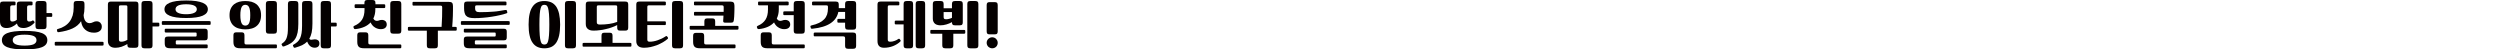
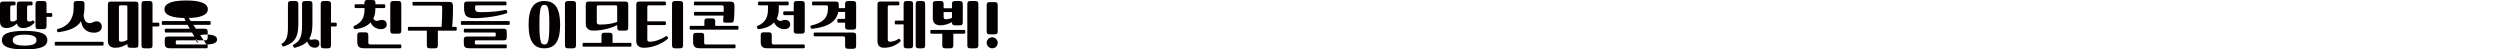
<svg xmlns="http://www.w3.org/2000/svg" version="1.0" id="레이어_1" x="0px" y="0px" width="1238.259px" height="24.463px" viewBox="0 0 1238.259 24.463" enable-background="new 0 0 1238.259 24.463" xml:space="preserve">
  <g>
    <g>
      <path fill="#040000" d="M0,2.277c0-0.536,0.106-0.938,0.32-1.18c0.215-0.214,0.59-0.321,1.152-0.321h5.601    c0.214,0,0.375,0.054,0.481,0.107C7.636,0.991,7.69,1.125,7.69,1.339V2.09c0,0.214-0.054,0.375-0.134,0.429    C7.449,2.625,7.288,2.652,7.074,2.652H6.109c-0.401,0-0.67,0.08-0.804,0.214c-0.16,0.161-0.241,0.403-0.241,0.751v5.895    c0,0.777,0.322,1.152,1.019,1.152c0.776,0,1.526-0.269,2.251-0.857v-7.53c0-0.536,0.106-0.938,0.32-1.18    c0.215-0.214,0.591-0.321,1.152-0.321h5.707c0.214,0,0.375,0.054,0.482,0.107c0.081,0.107,0.134,0.241,0.134,0.455V2.09    c0,0.214-0.054,0.375-0.134,0.429c-0.107,0.106-0.269,0.134-0.482,0.134h-1.045c-0.402,0-0.67,0.08-0.804,0.214    c-0.161,0.161-0.241,0.402-0.241,0.751v5.895c0,0.777,0.322,1.152,1.018,1.152c0.269,0,0.536-0.027,0.831-0.107    c0.269-0.054,0.509-0.161,0.777-0.375c0.214-0.161,0.429-0.134,0.643,0.134l0.349,0.429c0.161,0.214,0.134,0.455-0.08,0.67    c-0.322,0.321-0.644,0.616-1.02,0.884c-0.401,0.322-0.831,0.59-1.259,0.805c-0.481,0.24-0.964,0.429-1.474,0.563    c-0.536,0.16-1.1,0.214-1.688,0.214c-0.856,0-1.526-0.159-2.063-0.536c-0.536-0.32-0.884-0.911-1.045-1.715    c-0.75,0.697-1.581,1.26-2.438,1.635c-0.911,0.43-1.822,0.616-2.787,0.616c-1.018,0-1.795-0.241-2.331-0.776    C0.268,12.593,0,11.735,0,10.557V2.277z M23.445,19.881c0,0.804-0.214,1.474-0.643,2.063c-0.429,0.563-1.098,1.045-2.009,1.42    s-2.09,0.644-3.483,0.83c-1.447,0.16-3.135,0.269-5.118,0.269c-1.982,0-3.697-0.106-5.091-0.269    c-1.447-0.188-2.599-0.455-3.51-0.83s-1.581-0.857-2.01-1.42c-0.43-0.59-0.644-1.26-0.644-2.063c0-0.776,0.214-1.474,0.644-2.063    c0.429-0.563,1.099-1.045,2.01-1.42s2.063-0.643,3.51-0.83c1.394-0.16,3.108-0.269,5.091-0.269c1.983,0,3.671,0.107,5.118,0.269    c1.395,0.188,2.572,0.455,3.483,0.83s1.581,0.857,2.009,1.42C23.23,18.407,23.445,19.104,23.445,19.881z M6.296,19.881    c0,0.911,0.456,1.581,1.42,2.036c0.911,0.43,2.412,0.67,4.475,0.67c2.036,0,3.537-0.24,4.501-0.67    c0.911-0.455,1.394-1.125,1.394-2.036s-0.482-1.581-1.394-2.036c-0.965-0.429-2.465-0.67-4.501-0.67    c-2.063,0-3.563,0.241-4.475,0.67C6.752,18.3,6.296,18.97,6.296,19.881z M23.043,6.483h2.224c0.241,0,0.402,0.054,0.509,0.135    c0.055,0.106,0.107,0.241,0.107,0.429v0.75c0,0.214-0.054,0.348-0.107,0.429c-0.106,0.107-0.268,0.134-0.509,0.134h-2.224v4.555    c0,0.536-0.107,0.938-0.321,1.152c-0.214,0.24-0.616,0.349-1.179,0.349h-2.465c-0.591,0-0.966-0.106-1.18-0.349    c-0.214-0.215-0.32-0.616-0.32-1.152V2.009c0-0.535,0.106-0.911,0.32-1.151c0.214-0.215,0.589-0.349,1.18-0.349h2.465    c0.563,0,0.965,0.134,1.179,0.349c0.214,0.24,0.321,0.616,0.321,1.151V6.483z" />
      <path fill="#040000" d="M50.688,20.712c0.214,0,0.375,0.055,0.482,0.135c0.081,0.053,0.134,0.213,0.134,0.428v0.75    c0,0.216-0.053,0.35-0.134,0.457c-0.107,0.053-0.269,0.105-0.482,0.105H27.725c-0.241,0-0.401-0.054-0.481-0.105    c-0.107-0.107-0.135-0.241-0.135-0.457v-0.75c0-0.215,0.027-0.375,0.135-0.428c0.08-0.08,0.24-0.135,0.481-0.135H50.688z     M41.845,3.724c0,1.447-0.161,2.733-0.429,3.805c0.054,0.857,0.188,1.555,0.456,2.144c0.24,0.59,0.59,1.045,1.019,1.34    c0.429,0.322,0.911,0.456,1.5,0.456c0.536,0,1.152-0.161,1.822-0.51c0.268-0.134,0.536-0.241,0.804-0.321    c0.269-0.054,0.563-0.08,0.884-0.08c0.322,0,0.616,0.054,0.938,0.16c0.268,0.107,0.536,0.269,0.804,0.482    c0.214,0.241,0.402,0.51,0.563,0.831c0.134,0.349,0.214,0.75,0.214,1.179c0,0.965-0.375,1.715-1.071,2.197    c-0.724,0.535-1.662,0.777-2.787,0.777c-1.741,0-3.188-0.482-4.313-1.447c-1.152-0.965-1.85-2.357-2.09-4.233    c-1.019,1.554-2.438,2.761-4.261,3.591c-1.849,0.857-4.1,1.446-6.725,1.821c-0.322,0.054-0.509,0.026-0.617-0.054    c-0.106-0.053-0.188-0.16-0.214-0.321l-0.134-0.563c-0.055-0.16-0.027-0.295,0.054-0.4c0.054-0.081,0.188-0.161,0.456-0.241    c1.206-0.321,2.304-0.776,3.269-1.394c0.966-0.59,1.77-1.313,2.466-2.226c0.643-0.857,1.151-1.875,1.526-3.054    c0.321-1.152,0.509-2.466,0.509-3.939V2.009c0-0.535,0.107-0.938,0.321-1.179c0.214-0.214,0.589-0.321,1.152-0.321h2.411    c0.536,0,0.938,0.107,1.151,0.321c0.214,0.215,0.321,0.616,0.321,1.179L41.845,3.724L41.845,3.724z" />
      <path fill="#040000" d="M64.587,23.659c-0.589,0-0.965-0.135-1.179-0.35c-0.215-0.24-0.321-0.615-0.321-1.151V21.81    c-0.911,0.535-1.85,0.965-2.867,1.34c-1.045,0.322-2.036,0.51-3.001,0.51c-0.536,0-1.018-0.055-1.447-0.161    c-0.481-0.134-0.884-0.321-1.206-0.589c-0.349-0.27-0.615-0.616-0.804-1.02c-0.214-0.429-0.321-0.965-0.321-1.554V2.277    c0-0.536,0.107-0.911,0.321-1.152c0.214-0.215,0.59-0.349,1.179-0.349h12.111c0.563,0,0.965,0.134,1.179,0.349    c0.214,0.241,0.321,0.616,0.321,1.152v19.881c0,0.536-0.107,0.911-0.321,1.151c-0.214,0.215-0.615,0.35-1.179,0.35H64.587z     M59.737,2.652c-0.32,0-0.535,0.054-0.643,0.16c-0.134,0.107-0.188,0.349-0.188,0.67V19.56c0,0.43,0.081,0.696,0.269,0.857    c0.161,0.161,0.481,0.241,0.965,0.241c0.429,0,0.911-0.08,1.447-0.241c0.481-0.161,0.991-0.375,1.5-0.67V3.482    c0-0.321-0.054-0.563-0.161-0.67c-0.107-0.106-0.349-0.16-0.697-0.16H59.737z M78.306,11.227c0.241,0,0.402,0.054,0.509,0.134    c0.054,0.107,0.107,0.241,0.107,0.429v0.75c0,0.215-0.054,0.35-0.107,0.429c-0.106,0.107-0.268,0.134-0.509,0.134h-2.76v9.325    c0,0.535-0.107,0.911-0.322,1.151c-0.214,0.215-0.616,0.349-1.179,0.349H71.58c-0.589,0-0.964-0.134-1.18-0.349    c-0.214-0.24-0.321-0.616-0.321-1.151V2.009c0-0.535,0.106-0.911,0.321-1.151c0.215-0.215,0.59-0.349,1.18-0.349h2.465    c0.563,0,0.964,0.134,1.179,0.349c0.214,0.24,0.322,0.616,0.322,1.151v9.218H78.306z" />
-       <path fill="#040000" d="M103.726,10.449c0.214,0,0.375,0.054,0.482,0.107c0.081,0.107,0.134,0.241,0.134,0.455v0.751    c0,0.214-0.053,0.375-0.134,0.429c-0.107,0.106-0.269,0.134-0.482,0.134H80.763c-0.241,0-0.402-0.027-0.482-0.134    c-0.106-0.054-0.134-0.215-0.134-0.429v-0.751c0-0.214,0.027-0.348,0.134-0.455c0.08-0.054,0.241-0.107,0.482-0.107H103.726z     M92.205,0.24c1.875,0,3.51,0.107,4.876,0.295c1.34,0.215,2.438,0.482,3.322,0.857c0.857,0.375,1.5,0.831,1.93,1.367    c0.401,0.535,0.616,1.151,0.616,1.821c0,0.697-0.215,1.286-0.616,1.822c-0.43,0.536-1.072,0.991-1.93,1.366    c-0.884,0.375-1.982,0.67-3.322,0.857C95.715,8.84,94.08,8.92,92.205,8.92c-1.902,0-3.537-0.08-4.876-0.295    c-1.367-0.188-2.466-0.482-3.323-0.857c-0.884-0.375-1.527-0.83-1.929-1.366c-0.43-0.536-0.616-1.125-0.616-1.822    c0-0.67,0.188-1.286,0.616-1.821c0.401-0.536,1.045-0.992,1.929-1.367c0.856-0.375,1.956-0.643,3.323-0.857    C88.667,0.348,90.302,0.24,92.205,0.24z M102.252,22.024c0.241,0,0.401,0.026,0.509,0.134c0.053,0.081,0.107,0.215,0.107,0.429    v0.751c0,0.188-0.055,0.321-0.107,0.429c-0.107,0.08-0.268,0.135-0.509,0.135H84.434c-0.589,0-1.045-0.055-1.393-0.135    c-0.375-0.106-0.67-0.24-0.884-0.429c-0.215-0.215-0.375-0.481-0.43-0.805c-0.106-0.349-0.134-0.776-0.134-1.259v-1.662    c0-0.535,0.107-0.91,0.321-1.151c0.214-0.215,0.589-0.349,1.179-0.349h13.612c0.295,0,0.481-0.055,0.589-0.16    c0.054-0.081,0.106-0.27,0.106-0.536V16.8c0-0.269-0.054-0.456-0.106-0.563c-0.107-0.081-0.294-0.135-0.589-0.135H82.21    c-0.269,0-0.43-0.026-0.482-0.135c-0.106-0.08-0.134-0.214-0.134-0.429v-0.75c0-0.188,0.026-0.321,0.134-0.429    c0.055-0.08,0.214-0.135,0.482-0.135h19.158c0.563,0,0.965,0.135,1.179,0.35c0.214,0.24,0.321,0.615,0.321,1.15v2.76    c0,0.537-0.107,0.938-0.321,1.152c-0.214,0.241-0.616,0.35-1.179,0.35H87.757c-0.322,0-0.509,0.054-0.563,0.134    c-0.106,0.106-0.134,0.295-0.134,0.563v0.644c0,0.269,0.027,0.455,0.134,0.563c0.055,0.08,0.241,0.133,0.563,0.133H102.252    L102.252,22.024z M92.205,7.047c1.688,0,3.001-0.215,3.912-0.644c0.91-0.401,1.365-1.019,1.365-1.822    c0-0.803-0.455-1.42-1.365-1.849c-0.911-0.401-2.225-0.616-3.912-0.616c-1.715,0-3.001,0.215-3.912,0.616    c-0.911,0.429-1.366,1.045-1.366,1.849c0,0.804,0.455,1.421,1.366,1.822C89.204,6.832,90.49,7.047,92.205,7.047z" />
-       <path fill="#040000" d="M129.306,7.528c0,1.286-0.214,2.358-0.589,3.216c-0.429,0.911-0.965,1.635-1.661,2.17    c-0.697,0.59-1.527,0.992-2.465,1.231c-0.964,0.27-1.983,0.402-3.082,0.402c-1.125,0-2.144-0.134-3.081-0.402    c-0.965-0.239-1.795-0.643-2.492-1.231c-0.695-0.535-1.259-1.259-1.634-2.17c-0.429-0.857-0.616-1.93-0.616-3.216    c0-1.259,0.188-2.331,0.616-3.241c0.375-0.857,0.938-1.581,1.634-2.171c0.697-0.536,1.527-0.965,2.492-1.232    c0.938-0.241,1.956-0.375,3.081-0.375c1.099,0,2.117,0.134,3.082,0.375c0.938,0.268,1.769,0.696,2.465,1.232    c0.696,0.59,1.232,1.313,1.661,2.171C129.091,5.197,129.306,6.27,129.306,7.528z M121.08,21.06c0,0.402,0.081,0.67,0.268,0.805    c0.161,0.107,0.429,0.16,0.804,0.16h14.389c0.24,0,0.401,0.027,0.509,0.135c0.054,0.081,0.106,0.215,0.106,0.429v0.751    c0,0.188-0.054,0.321-0.106,0.43c-0.107,0.08-0.269,0.133-0.509,0.133H118.99c-1.285,0-2.144-0.24-2.626-0.724    c-0.509-0.509-0.75-1.313-0.75-2.438v-3.242c0-0.536,0.107-0.911,0.321-1.151c0.215-0.215,0.59-0.349,1.179-0.349h2.466    c0.563,0,0.964,0.134,1.179,0.349c0.214,0.24,0.321,0.615,0.321,1.151L121.08,21.06L121.08,21.06z M119.043,7.528    c0,1.019,0.054,1.85,0.188,2.492c0.107,0.67,0.269,1.206,0.482,1.581c0.214,0.402,0.456,0.67,0.777,0.83    c0.295,0.161,0.643,0.241,1.018,0.241s0.697-0.08,1.019-0.241c0.294-0.16,0.563-0.428,0.777-0.83    c0.214-0.375,0.375-0.911,0.482-1.581c0.106-0.643,0.16-1.474,0.16-2.492c0-0.991-0.054-1.821-0.16-2.491    c-0.107-0.644-0.269-1.18-0.482-1.581c-0.214-0.375-0.482-0.67-0.777-0.831c-0.321-0.16-0.643-0.241-1.019-0.241    c-0.375,0-0.723,0.081-1.018,0.241c-0.321,0.161-0.563,0.456-0.777,0.831c-0.214,0.401-0.375,0.938-0.482,1.581    C119.097,5.707,119.043,6.537,119.043,7.528z M137.157,15.165c0,0.536-0.107,0.938-0.322,1.152    c-0.214,0.24-0.616,0.349-1.18,0.349h-2.465c-0.589,0-0.965-0.106-1.179-0.349c-0.215-0.215-0.322-0.616-0.322-1.152V2.009    c0-0.535,0.107-0.911,0.322-1.151c0.214-0.215,0.589-0.349,1.179-0.349h2.465c0.563,0,0.966,0.134,1.18,0.349    c0.214,0.24,0.322,0.616,0.322,1.151V15.165z" />
+       <path fill="#040000" d="M103.726,10.449c0.214,0,0.375,0.054,0.482,0.107c0.081,0.107,0.134,0.241,0.134,0.455v0.751    c0,0.214-0.053,0.375-0.134,0.429c-0.107,0.106-0.269,0.134-0.482,0.134H80.763c-0.241,0-0.402-0.027-0.482-0.134    c-0.106-0.054-0.134-0.215-0.134-0.429v-0.751c0-0.214,0.027-0.348,0.134-0.455c0.08-0.054,0.241-0.107,0.482-0.107H103.726z     M92.205,0.24c1.875,0,3.51,0.107,4.876,0.295c1.34,0.215,2.438,0.482,3.322,0.857c0.857,0.375,1.5,0.831,1.93,1.367    c0.401,0.535,0.616,1.151,0.616,1.821c0,0.697-0.215,1.286-0.616,1.822c-0.43,0.536-1.072,0.991-1.93,1.366    c-0.884,0.375-1.982,0.67-3.322,0.857C95.715,8.84,94.08,8.92,92.205,8.92c-1.902,0-3.537-0.08-4.876-0.295    c-1.367-0.188-2.466-0.482-3.323-0.857c-0.884-0.375-1.527-0.83-1.929-1.366c-0.43-0.536-0.616-1.125-0.616-1.822    c0-0.67,0.188-1.286,0.616-1.821c0.401-0.536,1.045-0.992,1.929-1.367c0.856-0.375,1.956-0.643,3.323-0.857    C88.667,0.348,90.302,0.24,92.205,0.24z M102.252,22.024c0.241,0,0.401,0.026,0.509,0.134c0.053,0.081,0.107,0.215,0.107,0.429    v0.751c0,0.188-0.055,0.321-0.107,0.429c-0.107,0.08-0.268,0.135-0.509,0.135H84.434c-0.589,0-1.045-0.055-1.393-0.135    c-0.375-0.106-0.67-0.24-0.884-0.429c-0.215-0.215-0.375-0.481-0.43-0.805c-0.106-0.349-0.134-0.776-0.134-1.259v-1.662    c0-0.535,0.107-0.91,0.321-1.151c0.214-0.215,0.589-0.349,1.179-0.349h13.612c0.295,0,0.481-0.055,0.589-0.16    c0.054-0.081,0.106-0.27,0.106-0.536V16.8c0-0.269-0.054-0.456-0.106-0.563c-0.107-0.081-0.294-0.135-0.589-0.135H82.21    c-0.269,0-0.43-0.026-0.482-0.135c-0.106-0.08-0.134-0.214-0.134-0.429v-0.75c0-0.188,0.026-0.321,0.134-0.429    c0.055-0.08,0.214-0.135,0.482-0.135h19.158c0.563,0,0.965,0.135,1.179,0.35c0.214,0.24,0.321,0.615,0.321,1.15v2.76    c0,0.537-0.107,0.938-0.321,1.152c-0.214,0.241-0.616,0.35-1.179,0.35H87.757c-0.322,0-0.509,0.054-0.563,0.134    c-0.106,0.106-0.134,0.295-0.134,0.563v0.644c0,0.269,0.027,0.455,0.134,0.563c0.055,0.08,0.241,0.133,0.563,0.133H102.252    L102.252,22.024z c1.688,0,3.001-0.215,3.912-0.644c0.91-0.401,1.365-1.019,1.365-1.822    c0-0.803-0.455-1.42-1.365-1.849c-0.911-0.401-2.225-0.616-3.912-0.616c-1.715,0-3.001,0.215-3.912,0.616    c-0.911,0.429-1.366,1.045-1.366,1.849c0,0.804,0.455,1.421,1.366,1.822C89.204,6.832,90.49,7.047,92.205,7.047z" />
      <path fill="#040000" d="M147.76,11.923c0,1.607-0.134,2.975-0.348,4.153c-0.241,1.179-0.616,2.224-1.152,3.081    c-0.563,0.885-1.286,1.635-2.17,2.225c-0.911,0.59-2.009,1.125-3.295,1.555c-0.269,0.08-0.482,0.106-0.59,0.106    c-0.135-0.026-0.241-0.106-0.321-0.241l-0.349-0.615c-0.135-0.27-0.08-0.482,0.24-0.67c0.482-0.322,0.885-0.697,1.26-1.1    c0.349-0.375,0.643-0.885,0.884-1.501c0.214-0.589,0.401-1.313,0.536-2.197c0.106-0.856,0.161-1.901,0.161-3.188V2.009    c0-0.535,0.106-0.911,0.321-1.151c0.214-0.215,0.589-0.349,1.18-0.349h2.144c0.563,0,0.965,0.134,1.179,0.349    c0.215,0.24,0.322,0.616,0.322,1.151v9.914H147.76z M145.402,22.104c0.725-0.401,1.367-0.857,1.902-1.34    c0.536-0.481,0.965-1.072,1.313-1.796c0.321-0.696,0.589-1.554,0.75-2.571c0.16-0.991,0.24-2.225,0.24-3.671V2.009    c0-0.535,0.107-0.911,0.322-1.151c0.214-0.215,0.589-0.349,1.179-0.349h2.145c0.563,0,0.965,0.134,1.179,0.349    c0.214,0.24,0.321,0.616,0.321,1.151v9.7c0,1.715-0.134,3.161-0.375,4.367c-0.269,1.231-0.67,2.276-1.179,3.135    c0.16,0.241,0.348,0.375,0.563,0.429c0.188,0.055,0.402,0.082,0.67,0.027c0.241,0,0.509-0.055,0.777-0.107    c0.268-0.054,0.536-0.08,0.831-0.08c0.616,0,1.125,0.188,1.554,0.51c0.402,0.349,0.616,0.857,0.616,1.58    c0,0.617-0.214,1.125-0.616,1.5c-0.429,0.375-1.018,0.563-1.715,0.563c-0.857,0-1.607-0.268-2.225-0.776    c-0.644-0.535-1.125-1.285-1.501-2.25c-0.695,0.695-1.526,1.285-2.491,1.769c-0.965,0.429-2.063,0.83-3.295,1.205    c-0.269,0.054-0.482,0.081-0.591,0.081c-0.16-0.055-0.268-0.135-0.32-0.27l-0.295-0.615C145,22.479,145.081,22.267,145.402,22.104    z M163.944,11.227h2.225c0.241,0,0.401,0.054,0.509,0.134c0.053,0.107,0.107,0.241,0.107,0.429v0.75    c0,0.215-0.055,0.35-0.107,0.429c-0.107,0.107-0.268,0.134-0.509,0.134h-2.225v9.325c0,0.535-0.106,0.911-0.321,1.151    c-0.214,0.215-0.616,0.349-1.18,0.349h-2.09c-0.589,0-0.964-0.134-1.179-0.349c-0.214-0.24-0.322-0.616-0.322-1.151V2.009    c0-0.535,0.107-0.911,0.322-1.151c0.214-0.215,0.589-0.349,1.179-0.349h2.09c0.563,0,0.966,0.134,1.18,0.349    c0.214,0.24,0.321,0.616,0.321,1.151V11.227z" />
      <path fill="#040000" d="M180.493,2.116V1.5c0-0.536,0.106-0.911,0.32-1.152C181.029,0.134,181.404,0,181.994,0h2.465    c0.563,0,0.965,0.134,1.179,0.348c0.214,0.241,0.321,0.616,0.321,1.152v0.616h4.233c0.215,0,0.375,0.054,0.482,0.107    c0.081,0.107,0.134,0.241,0.134,0.455V3.43c0,0.214-0.054,0.375-0.134,0.428c-0.107,0.107-0.269,0.135-0.482,0.135h-4.287v0.696    c0,1.661-0.349,3.162-0.991,4.502c0.268,0.509,0.615,0.857,1.071,1.018c0.43,0.188,0.885,0.188,1.395,0.027    c0.348-0.107,0.643-0.215,0.911-0.295c0.24-0.054,0.536-0.081,0.856-0.081c0.697,0,1.259,0.215,1.742,0.59    c0.429,0.402,0.67,0.965,0.67,1.715c0,0.645-0.241,1.179-0.724,1.607c-0.509,0.455-1.259,0.67-2.277,0.67    c-0.589,0-1.125-0.08-1.606-0.269c-0.536-0.161-0.992-0.375-1.42-0.696c-0.43-0.269-0.831-0.615-1.152-1.045    c-0.35-0.401-0.616-0.857-0.804-1.339c-0.857,0.911-1.875,1.661-3.108,2.196c-1.259,0.563-2.706,0.938-4.341,1.126    c-0.43,0.054-0.697-0.055-0.805-0.321l-0.214-0.481c-0.161-0.35-0.026-0.616,0.402-0.831c1.715-0.724,2.974-1.741,3.805-3.027    c0.805-1.26,1.232-2.921,1.232-5.011v-0.75h-4.287c-0.241,0-0.402-0.027-0.482-0.135c-0.106-0.053-0.134-0.214-0.134-0.428V2.679    c0-0.214,0.027-0.348,0.134-0.455c0.08-0.054,0.241-0.107,0.482-0.107L180.493,2.116L180.493,2.116z M182.422,21.06    c0,0.402,0.08,0.67,0.268,0.805c0.161,0.107,0.43,0.16,0.805,0.16h14.655c0.241,0,0.402,0.027,0.51,0.135    c0.054,0.081,0.106,0.215,0.106,0.429v0.751c0,0.188-0.054,0.321-0.106,0.43c-0.107,0.08-0.269,0.133-0.51,0.133h-17.817    c-1.286,0-2.145-0.24-2.626-0.724c-0.51-0.509-0.75-1.313-0.75-2.438v-3.242c0-0.536,0.106-0.911,0.321-1.151    c0.215-0.215,0.59-0.349,1.18-0.349h2.465c0.563,0,0.964,0.134,1.179,0.349c0.214,0.24,0.322,0.615,0.322,1.151L182.422,21.06    L182.422,21.06z M198.767,15.165c0,0.536-0.106,0.938-0.322,1.152c-0.214,0.24-0.615,0.349-1.179,0.349h-2.465    c-0.589,0-0.965-0.106-1.179-0.349c-0.215-0.215-0.322-0.616-0.322-1.152V2.009c0-0.535,0.106-0.911,0.322-1.151    c0.214-0.215,0.589-0.349,1.179-0.349h2.465c0.563,0,0.965,0.134,1.179,0.349c0.215,0.24,0.322,0.616,0.322,1.151V15.165z" />
      <path fill="#040000" d="M225.607,13.315c0.214,0,0.375,0.055,0.482,0.107c0.081,0.105,0.134,0.241,0.134,0.455v0.75    c0,0.215-0.053,0.375-0.134,0.43c-0.107,0.106-0.269,0.135-0.482,0.135h-8.734v7.233c0,0.535-0.107,0.938-0.321,1.179    c-0.215,0.215-0.617,0.321-1.152,0.321h-2.519c-0.563,0-0.938-0.106-1.152-0.321c-0.214-0.24-0.32-0.644-0.32-1.179v-7.233h-8.763    c-0.241,0-0.401-0.027-0.481-0.135c-0.107-0.055-0.135-0.215-0.135-0.43v-0.75c0-0.214,0.027-0.35,0.135-0.455    c0.08-0.054,0.24-0.107,0.481-0.107h16.077c0.107-1.66,0.188-3.35,0.241-5.01c0.027-1.661,0.054-3.161,0.054-4.501    c0-0.349-0.054-0.616-0.134-0.777c-0.107-0.161-0.349-0.241-0.724-0.241h-13.236c-0.241,0-0.402-0.026-0.482-0.134    c-0.106-0.054-0.134-0.215-0.134-0.429v-0.75c0-0.215,0.026-0.349,0.134-0.456c0.081-0.054,0.241-0.107,0.482-0.107h17.202    c0.856,0,1.446,0.161,1.768,0.456c0.295,0.321,0.456,0.857,0.456,1.607v2.305c-0.027,0.857-0.054,1.741-0.054,2.652    c-0.053,0.911-0.08,1.822-0.134,2.733c-0.055,0.938-0.135,1.821-0.188,2.652H225.607L225.607,13.315z" />
      <path fill="#040000" d="M251.859,10.449c0.216,0,0.375,0.054,0.482,0.107c0.08,0.107,0.134,0.241,0.134,0.455v0.751    c0,0.214-0.054,0.375-0.134,0.429c-0.107,0.106-0.269,0.134-0.482,0.134h-22.963c-0.241,0-0.401-0.027-0.481-0.134    c-0.107-0.054-0.135-0.215-0.135-0.429v-0.751c0-0.214,0.027-0.348,0.135-0.455c0.08-0.054,0.24-0.107,0.481-0.107H251.859z     M250.385,22.024c0.241,0,0.401,0.026,0.509,0.134c0.054,0.081,0.107,0.215,0.107,0.429v0.751c0,0.188-0.055,0.321-0.107,0.429    c-0.106,0.08-0.268,0.135-0.509,0.135h-17.818c-0.589,0-1.045-0.055-1.393-0.135c-0.375-0.106-0.67-0.24-0.884-0.429    c-0.214-0.215-0.375-0.481-0.43-0.805c-0.106-0.349-0.134-0.776-0.134-1.259v-1.662c0-0.535,0.107-0.91,0.321-1.151    c0.214-0.215,0.589-0.349,1.179-0.349h13.612c0.295,0,0.481-0.055,0.589-0.16c0.054-0.081,0.107-0.27,0.107-0.536V16.8    c0-0.269-0.055-0.456-0.107-0.563c-0.107-0.081-0.294-0.135-0.589-0.135h-14.496c-0.268,0-0.429-0.026-0.482-0.135    c-0.106-0.08-0.134-0.214-0.134-0.429v-0.75c0-0.188,0.026-0.321,0.134-0.429c0.055-0.08,0.215-0.135,0.482-0.135h19.158    c0.563,0,0.965,0.135,1.179,0.35c0.214,0.24,0.321,0.615,0.321,1.15v2.76c0,0.537-0.107,0.938-0.321,1.152    c-0.214,0.241-0.616,0.35-1.179,0.35H235.89c-0.322,0-0.509,0.054-0.563,0.134c-0.107,0.106-0.135,0.295-0.135,0.563v0.644    c0,0.269,0.027,0.455,0.135,0.563c0.054,0.08,0.24,0.133,0.563,0.133H250.385L250.385,22.024z M229.861,2.277    c0-0.536,0.107-0.938,0.321-1.18c0.214-0.214,0.59-0.321,1.152-0.321h18.917c0.241,0,0.401,0.054,0.509,0.134    c0.054,0.107,0.107,0.241,0.107,0.429V2.09c0,0.214-0.055,0.348-0.107,0.429c-0.106,0.106-0.268,0.134-0.509,0.134h-14.095    c-0.321,0-0.535,0.054-0.644,0.16c-0.134,0.107-0.188,0.349-0.188,0.67v0.563c0,0.75,0.16,1.259,0.509,1.526    c0.321,0.322,0.964,0.456,1.875,0.456c1.367,0,2.599-0.026,3.697-0.08c1.072-0.027,2.091-0.081,3.056-0.188    c0.938-0.054,1.875-0.161,2.787-0.322c0.911-0.106,1.876-0.268,2.894-0.482c0.269-0.053,0.482-0.053,0.616-0.026    c0.106,0.054,0.214,0.134,0.269,0.295l0.215,0.67c0.054,0.16,0.054,0.321,0,0.429c-0.08,0.134-0.241,0.241-0.51,0.321    c-0.911,0.321-2.01,0.616-3.242,0.884c-1.26,0.295-2.571,0.536-3.966,0.751c-1.393,0.214-2.813,0.401-4.26,0.509    c-1.474,0.134-2.867,0.188-4.207,0.188c-0.992,0-1.822-0.08-2.465-0.241c-0.697-0.16-1.232-0.429-1.607-0.83    c-0.429-0.376-0.696-0.885-0.856-1.527c-0.188-0.616-0.269-1.394-0.269-2.331V2.277L229.861,2.277z" />
      <path fill="#040000" d="M277.439,12.218c0,2.117-0.188,3.912-0.51,5.387c-0.348,1.5-0.857,2.705-1.5,3.644    c-0.67,0.911-1.475,1.608-2.438,2.037c-0.991,0.429-2.116,0.643-3.351,0.643c-1.286,0-2.384-0.214-3.349-0.643    s-1.796-1.126-2.438-2.037c-0.695-0.938-1.206-2.144-1.526-3.644c-0.35-1.475-0.51-3.27-0.51-5.387c0-2.09,0.16-3.885,0.51-5.386    c0.32-1.474,0.831-2.68,1.526-3.644c0.644-0.911,1.475-1.608,2.438-2.037c0.964-0.429,2.063-0.643,3.349-0.643    c1.233,0,2.358,0.214,3.351,0.643c0.964,0.429,1.769,1.126,2.438,2.037c0.643,0.964,1.152,2.17,1.5,3.644    C277.251,8.333,277.439,10.128,277.439,12.218z M267.176,12.218c0,2.225,0.054,3.967,0.161,5.252    c0.106,1.313,0.268,2.305,0.481,2.975c0.188,0.67,0.429,1.099,0.75,1.313c0.295,0.188,0.644,0.295,1.071,0.295    c0.376,0,0.751-0.107,1.072-0.295c0.294-0.215,0.536-0.645,0.75-1.313c0.188-0.67,0.349-1.661,0.456-2.975    c0.105-1.285,0.16-3.027,0.16-5.252c0-2.197-0.055-3.966-0.16-5.278c-0.107-1.286-0.27-2.251-0.456-2.947    c-0.214-0.67-0.456-1.099-0.75-1.313c-0.321-0.188-0.696-0.295-1.072-0.295c-0.429,0-0.776,0.107-1.071,0.295    c-0.321,0.215-0.563,0.644-0.75,1.313c-0.215,0.696-0.375,1.661-0.481,2.947C267.23,8.252,267.176,10.021,267.176,12.218z     M285.29,22.427c0,0.535-0.107,0.911-0.321,1.151c-0.215,0.215-0.617,0.349-1.18,0.349h-2.465c-0.591,0-0.966-0.134-1.18-0.349    c-0.215-0.24-0.32-0.616-0.32-1.151V2.009c0-0.535,0.105-0.911,0.32-1.151c0.214-0.215,0.589-0.349,1.18-0.349h2.465    c0.563,0,0.965,0.134,1.18,0.349c0.214,0.24,0.321,0.616,0.321,1.151V22.427z" />
      <path fill="#040000" d="M312.13,21.247c0.214,0,0.375,0.027,0.481,0.135c0.08,0.055,0.133,0.215,0.133,0.43v0.75    c0,0.213-0.053,0.349-0.133,0.455c-0.106,0.053-0.269,0.106-0.481,0.106h-22.963c-0.241,0-0.402-0.054-0.482-0.106    c-0.106-0.106-0.135-0.242-0.135-0.455v-0.75c0-0.215,0.027-0.375,0.135-0.43c0.08-0.107,0.241-0.135,0.482-0.135h8.762v-3.536    c0-0.536,0.106-0.938,0.321-1.18c0.214-0.214,0.589-0.321,1.151-0.321h2.52c0.534,0,0.938,0.107,1.151,0.321    c0.214,0.241,0.321,0.644,0.321,1.18v3.536H312.13z M305.698,12.405c-0.803,0.429-1.66,0.804-2.599,1.125    c-0.964,0.349-1.929,0.644-2.947,0.857c-1.019,0.269-2.063,0.455-3.081,0.563c-1.071,0.16-2.09,0.214-3.107,0.214    c-1.259,0-2.197-0.269-2.841-0.856c-0.67-0.537-0.99-1.367-0.99-2.466V2.277c0-0.536,0.105-0.938,0.32-1.18    c0.215-0.214,0.59-0.321,1.151-0.321h18.087c0.536,0,0.938,0.107,1.151,0.321c0.215,0.241,0.321,0.644,0.321,1.18v11.388    c0,0.563-0.106,0.938-0.321,1.15c-0.214,0.242-0.615,0.35-1.151,0.35h-2.519c-0.563,0-0.938-0.107-1.152-0.35    c-0.215-0.213-0.322-0.588-0.322-1.15V12.405L305.698,12.405z M297.152,12.164c1.661,0,3.188-0.107,4.582-0.321    c1.366-0.188,2.68-0.509,3.965-0.991v-7.37c0-0.321-0.053-0.563-0.16-0.67c-0.134-0.106-0.348-0.16-0.67-0.16h-8.439    c-0.321,0-0.536,0.054-0.643,0.16c-0.135,0.107-0.188,0.349-0.188,0.67v7.583c0,0.402,0.107,0.67,0.376,0.831    C296.187,12.084,296.589,12.164,297.152,12.164z" />
      <path fill="#040000" d="M315.151,2.277c0-0.536,0.106-0.938,0.321-1.18c0.215-0.214,0.59-0.321,1.151-0.321h12.566    c0.215,0,0.375,0.054,0.482,0.107c0.08,0.107,0.134,0.241,0.134,0.455V2.09c0,0.214-0.054,0.375-0.134,0.429    c-0.107,0.106-0.269,0.134-0.482,0.134h-7.771c-0.321,0-0.51,0.054-0.616,0.16c-0.134,0.135-0.188,0.349-0.188,0.67v7.074h8.574    c0.215,0,0.375,0.054,0.482,0.107c0.08,0.106,0.134,0.241,0.134,0.455v0.75c0,0.215-0.054,0.375-0.134,0.429    c-0.107,0.107-0.269,0.134-0.482,0.134h-8.574v7.127c0,0.43,0.08,0.696,0.269,0.857c0.161,0.161,0.481,0.241,0.965,0.241    c0.59,0,1.206-0.054,1.876-0.188c0.644-0.107,1.313-0.295,2.009-0.535c0.645-0.215,1.313-0.482,1.983-0.805    c0.644-0.32,1.286-0.67,1.876-1.072c0.214-0.134,0.375-0.214,0.509-0.214c0.106,0.026,0.241,0.107,0.349,0.241l0.349,0.455    c0.161,0.27,0.135,0.482-0.08,0.697c-0.697,0.615-1.5,1.179-2.412,1.715c-0.938,0.535-1.902,0.99-2.92,1.42    c-1.045,0.375-2.117,0.695-3.188,0.938c-1.099,0.215-2.171,0.35-3.216,0.35c-1.259,0-2.197-0.295-2.84-0.831    c-0.67-0.589-0.991-1.42-0.991-2.491V2.277L315.151,2.277z M338.327,22.427c0,0.535-0.106,0.911-0.32,1.151    c-0.214,0.215-0.616,0.349-1.18,0.349h-2.465c-0.59,0-0.965-0.134-1.18-0.349c-0.214-0.24-0.321-0.616-0.321-1.151V2.009    c0-0.535,0.107-0.911,0.321-1.151c0.215-0.215,0.59-0.349,1.18-0.349h2.465c0.563,0,0.966,0.134,1.18,0.349    c0.214,0.24,0.32,0.616,0.32,1.151V22.427z" />
      <path fill="#040000" d="M348.877,12.808V10.61c0-0.536,0.106-0.938,0.32-1.179c0.215-0.215,0.59-0.322,1.152-0.322h2.412    c0.535,0,0.938,0.107,1.151,0.322c0.215,0.24,0.32,0.643,0.32,1.179v2.198h10.934c0.214,0,0.375,0.053,0.481,0.105    c0.081,0.107,0.134,0.24,0.134,0.456v0.75c0,0.215-0.053,0.375-0.134,0.429c-0.106,0.107-0.269,0.135-0.481,0.135h-22.964    c-0.24,0-0.4-0.026-0.48-0.135c-0.107-0.054-0.135-0.214-0.135-0.429v-0.75c0-0.216,0.026-0.349,0.135-0.456    c0.08-0.053,0.24-0.105,0.48-0.105H348.877L348.877,12.808z M348.771,21.06c0,0.402,0.08,0.67,0.268,0.805    c0.16,0.107,0.43,0.16,0.805,0.16h13.853c0.241,0,0.402,0.027,0.51,0.135c0.054,0.081,0.106,0.215,0.106,0.429v0.751    c0,0.188-0.054,0.321-0.106,0.43c-0.106,0.08-0.269,0.133-0.51,0.133H346.68c-1.286,0-2.145-0.24-2.626-0.724    c-0.509-0.509-0.75-1.313-0.75-2.438v-2.974c0-0.537,0.106-0.912,0.321-1.152c0.215-0.215,0.59-0.35,1.179-0.35h2.466    c0.563,0,0.964,0.135,1.179,0.35c0.215,0.24,0.322,0.615,0.322,1.152V21.06L348.771,21.06z M359.193,11.227    c-0.455,0-0.75-0.08-0.856-0.269c-0.134-0.16-0.188-0.455-0.134-0.938c0.026-0.321,0.054-0.696,0.08-1.099    c0-0.375,0.026-0.75,0.054-1.179H344.35c-0.269,0-0.429-0.026-0.482-0.134c-0.106-0.081-0.134-0.215-0.134-0.429V6.43    c0-0.188,0.026-0.321,0.134-0.428c0.055-0.081,0.215-0.135,0.482-0.135h14.066c0-0.375,0-0.776,0.026-1.152V3.67    c0-0.348-0.053-0.616-0.134-0.776c-0.106-0.161-0.349-0.241-0.724-0.241h-13.236c-0.241,0-0.402-0.027-0.482-0.134    c-0.106-0.054-0.134-0.215-0.134-0.429V1.339c0-0.214,0.026-0.348,0.134-0.455c0.08-0.054,0.241-0.107,0.482-0.107h17.202    c0.856,0,1.445,0.161,1.769,0.456c0.295,0.321,0.455,0.857,0.455,1.607v1.769c-0.026,0.643-0.053,1.259-0.053,1.875    c-0.027,0.644-0.056,1.233-0.081,1.822c-0.054,0.616-0.106,1.179-0.161,1.661c-0.08,0.482-0.214,0.831-0.375,0.991    c-0.214,0.188-0.589,0.269-1.152,0.269H359.193z" />
      <path fill="#040000" d="M390.025,0.776c0.214,0,0.375,0.054,0.482,0.107c0.08,0.107,0.134,0.241,0.134,0.455V2.09    c0,0.214-0.054,0.375-0.134,0.429c-0.107,0.106-0.27,0.134-0.482,0.134h-4.287v2.036c0,1.661-0.349,3.162-0.992,4.502    c0.27,0.509,0.617,0.857,1.072,1.018c0.429,0.188,0.885,0.188,1.395,0.027c0.349-0.107,0.644-0.215,0.91-0.295    c0.24-0.054,0.535-0.081,0.857-0.081c0.696,0,1.259,0.215,1.741,0.59c0.429,0.402,0.67,0.965,0.67,1.715    c0,0.645-0.241,1.179-0.724,1.607c-0.51,0.455-1.261,0.67-2.277,0.67c-0.59,0-1.125-0.08-1.607-0.269    c-0.536-0.161-0.991-0.375-1.42-0.696c-0.43-0.269-0.831-0.615-1.151-1.045c-0.35-0.401-0.616-0.857-0.806-1.339    c-0.856,0.911-1.875,1.661-3.106,2.196c-1.261,0.563-2.706,0.938-4.342,1.126c-0.429,0.054-0.695-0.055-0.804-0.321l-0.215-0.481    c-0.16-0.35-0.026-0.616,0.402-0.831c1.715-0.724,2.975-1.741,3.805-3.027c0.804-1.26,1.232-2.921,1.232-5.011v-2.09h-4.287    c-0.24,0-0.402-0.027-0.482-0.134c-0.106-0.054-0.134-0.215-0.134-0.429V1.339c0-0.214,0.026-0.348,0.134-0.455    c0.08-0.054,0.242-0.107,0.482-0.107L390.025,0.776L390.025,0.776z M382.254,21.06c0,0.402,0.08,0.67,0.268,0.805    c0.161,0.107,0.429,0.16,0.804,0.16h14.656c0.242,0,0.402,0.027,0.51,0.135c0.055,0.081,0.107,0.215,0.107,0.429v0.751    c0,0.188-0.054,0.321-0.107,0.43c-0.106,0.08-0.268,0.133-0.51,0.133h-17.817c-1.285,0-2.144-0.24-2.626-0.724    c-0.51-0.509-0.75-1.313-0.75-2.438v-3.242c0-0.536,0.107-0.911,0.321-1.151c0.214-0.215,0.589-0.349,1.179-0.349h2.466    c0.563,0,0.965,0.134,1.18,0.349c0.214,0.24,0.321,0.615,0.321,1.151L382.254,21.06L382.254,21.06z M398.599,15.165    c0,0.536-0.107,0.938-0.322,1.152c-0.214,0.24-0.615,0.349-1.179,0.349h-2.465c-0.589,0-0.965-0.106-1.18-0.349    c-0.215-0.215-0.321-0.616-0.321-1.152V7.502h-4.556c-0.268,0-0.429-0.026-0.481-0.134c-0.107-0.081-0.134-0.215-0.134-0.429    v-0.75c0-0.188,0.025-0.322,0.134-0.429c0.054-0.081,0.215-0.135,0.481-0.135h4.556V2.009c0-0.535,0.106-0.911,0.321-1.151    c0.215-0.215,0.591-0.349,1.18-0.349h2.465c0.563,0,0.965,0.134,1.179,0.349c0.215,0.24,0.322,0.616,0.322,1.151V15.165z" />
      <path fill="#040000" d="M402.825,2.652c-0.269,0-0.43-0.027-0.481-0.134c-0.107-0.081-0.135-0.215-0.135-0.429v-0.75    c0-0.188,0.026-0.321,0.135-0.429c0.053-0.08,0.214-0.134,0.481-0.134h11.146c0.589,0,0.964,0.134,1.178,0.349    c0.188,0.268,0.295,0.643,0.295,1.152v1.42v0.16c-0.025,0.054-0.025,0.107-0.025,0.161h3.16v-2.01    c0-0.535,0.107-0.911,0.322-1.151c0.215-0.215,0.59-0.349,1.179-0.349h2.467c0.563,0,0.964,0.134,1.178,0.349    c0.215,0.24,0.322,0.616,0.322,1.151v11.175c0,0.535-0.107,0.938-0.322,1.151c-0.214,0.241-0.615,0.349-1.178,0.349h-2.467    c-0.589,0-0.964-0.106-1.179-0.349c-0.215-0.215-0.322-0.616-0.322-1.151v-1.957h-3.215c-0.268,0-0.429-0.027-0.481-0.134    c-0.107-0.081-0.135-0.215-0.135-0.429v-0.75c0-0.188,0.026-0.321,0.135-0.429c0.054-0.08,0.215-0.134,0.481-0.134h3.215V5.895    h-3.349c-0.482,2.357-1.741,4.206-3.831,5.6c-2.091,1.42-5.092,2.331-8.95,2.732c-0.294,0.055-0.509,0.026-0.615-0.054    c-0.135-0.054-0.216-0.161-0.241-0.321l-0.161-0.59c-0.106-0.32,0.055-0.563,0.481-0.67c1.476-0.321,2.733-0.75,3.778-1.259    c1.02-0.482,1.876-1.099,2.546-1.796c0.644-0.67,1.099-1.446,1.42-2.357c0.269-0.857,0.43-1.849,0.43-2.975V3.482    c0-0.321-0.055-0.535-0.161-0.67c-0.135-0.106-0.349-0.16-0.644-0.16H402.825z M418.579,18.97c0-0.4-0.105-0.67-0.268-0.804    c-0.188-0.106-0.455-0.16-0.804-0.16h-13.854c-0.268,0-0.429-0.026-0.481-0.135c-0.107-0.08-0.135-0.214-0.135-0.429v-0.75    c0-0.188,0.026-0.321,0.135-0.43c0.054-0.08,0.215-0.134,0.481-0.134h18.892c0.563,0,0.964,0.134,1.178,0.349    c0.215,0.24,0.322,0.616,0.322,1.151v5.038c0,0.535-0.107,0.91-0.322,1.15c-0.214,0.216-0.615,0.35-1.178,0.35h-2.467    c-0.589,0-0.964-0.134-1.179-0.35c-0.215-0.24-0.322-0.615-0.322-1.15L418.579,18.97L418.579,18.97z" />
      <path fill="#040000" d="M439.712,19.56c0,0.43,0.079,0.696,0.268,0.857c0.16,0.161,0.482,0.241,0.965,0.241    c0.67,0,1.366-0.107,2.063-0.375c0.67-0.216,1.26-0.511,1.795-0.886c0.215-0.133,0.376-0.213,0.51-0.213    c0.107,0.025,0.241,0.105,0.348,0.24l0.351,0.455c0.16,0.268,0.133,0.482-0.081,0.697c-0.991,0.938-2.197,1.688-3.591,2.25    c-1.42,0.535-2.92,0.831-4.476,0.831c-2.17,0-3.242-1.126-3.242-3.322V2.277c0-0.536,0.107-0.938,0.322-1.18    c0.214-0.214,0.59-0.321,1.152-0.321h8.733c0.216,0,0.375,0.054,0.482,0.107c0.08,0.107,0.134,0.241,0.134,0.455V2.09    c0,0.214-0.054,0.375-0.134,0.429c-0.107,0.106-0.268,0.134-0.482,0.134h-4.313c-0.32,0-0.508,0.054-0.615,0.16    c-0.135,0.135-0.188,0.349-0.188,0.67L439.712,19.56L439.712,19.56z M452.251,22.427c0,0.535-0.107,0.911-0.321,1.151    c-0.214,0.215-0.616,0.349-1.179,0.349h-1.688c-0.589,0-0.964-0.134-1.179-0.349c-0.215-0.24-0.321-0.616-0.321-1.151V12.084    h-3.778c-0.268,0-0.429-0.027-0.481-0.134c-0.107-0.081-0.134-0.215-0.134-0.429V10.77c0-0.188,0.025-0.321,0.134-0.429    c0.054-0.08,0.215-0.134,0.481-0.134h3.778V2.009c0-0.535,0.106-0.911,0.321-1.151c0.215-0.215,0.59-0.349,1.179-0.349h1.688    c0.563,0,0.965,0.134,1.179,0.349c0.214,0.24,0.321,0.616,0.321,1.151V22.427z M458.227,22.427c0,0.535-0.107,0.911-0.321,1.151    c-0.215,0.215-0.617,0.349-1.18,0.349h-1.688c-0.59,0-0.965-0.134-1.18-0.349c-0.214-0.24-0.32-0.616-0.32-1.151V2.009    c0-0.535,0.106-0.911,0.32-1.151c0.215-0.215,0.59-0.349,1.18-0.349h1.688c0.563,0,0.965,0.134,1.18,0.349    c0.214,0.24,0.321,0.616,0.321,1.151V22.427z" />
      <path fill="#040000" d="M477.485,14.815c0.214,0,0.375,0.055,0.481,0.107c0.081,0.107,0.135,0.241,0.135,0.456v0.75    c0,0.214-0.054,0.375-0.135,0.429c-0.106,0.107-0.269,0.135-0.481,0.135h-5.306v5.733c0,0.535-0.107,0.911-0.321,1.151    c-0.214,0.215-0.616,0.349-1.179,0.349h-2.465c-0.591,0-0.966-0.134-1.181-0.349c-0.215-0.24-0.32-0.616-0.32-1.151v-5.733h-5.307    c-0.24,0-0.4-0.026-0.481-0.135c-0.107-0.054-0.135-0.215-0.135-0.429v-0.75c0-0.215,0.026-0.349,0.135-0.456    c0.081-0.054,0.241-0.107,0.481-0.107H477.485z M476.868,11.039c0,0.535-0.106,0.938-0.321,1.152    c-0.215,0.24-0.615,0.348-1.18,0.348h-2.356c-0.59,0-0.965-0.107-1.179-0.348c-0.216-0.215-0.322-0.617-0.322-1.152v-0.081    c-0.884,0.482-1.822,0.885-2.786,1.152c-1.02,0.295-1.983,0.429-2.921,0.429c-0.535,0-1.019-0.054-1.447-0.188    c-0.481-0.107-0.884-0.295-1.205-0.563c-0.349-0.268-0.617-0.616-0.805-1.045c-0.214-0.402-0.32-0.911-0.32-1.527V2.009    c0-0.535,0.106-0.911,0.32-1.151c0.215-0.215,0.59-0.349,1.18-0.349h2.357c0.563,0,0.965,0.134,1.18,0.349    c0.214,0.24,0.321,0.616,0.321,1.151v2.09h4.126v-2.09c0-0.535,0.106-0.911,0.322-1.151c0.214-0.215,0.589-0.349,1.179-0.349    h2.356c0.563,0,0.966,0.134,1.18,0.349c0.215,0.24,0.321,0.616,0.321,1.151V11.039L476.868,11.039z M468.615,9.538    c0.43,0,0.885-0.054,1.395-0.188c0.481-0.107,0.991-0.268,1.5-0.509V5.975h-4.126V8.44c0,0.429,0.08,0.697,0.268,0.857    C467.812,9.458,468.133,9.538,468.615,9.538z M484.585,22.427c0,0.535-0.107,0.911-0.322,1.151    c-0.214,0.215-0.615,0.349-1.179,0.349h-2.466c-0.589,0-0.965-0.134-1.179-0.349c-0.215-0.24-0.322-0.616-0.322-1.151V2.009    c0-0.535,0.107-0.911,0.322-1.151c0.214-0.215,0.59-0.349,1.179-0.349h2.466c0.563,0,0.965,0.134,1.179,0.349    c0.215,0.24,0.322,0.616,0.322,1.151V22.427z" />
      <path fill="#040000" d="M494.17,15.515c0,0.535-0.107,0.938-0.321,1.151c-0.215,0.241-0.617,0.349-1.18,0.349h-2.466    c-0.59,0-0.965-0.106-1.179-0.349c-0.214-0.215-0.321-0.616-0.321-1.151V2.545c0-0.536,0.107-0.911,0.321-1.152    c0.214-0.214,0.589-0.348,1.179-0.348h2.466c0.563,0,0.965,0.134,1.18,0.348c0.214,0.241,0.321,0.616,0.321,1.152V15.515z     M488.704,21.194c0-0.377,0.054-0.725,0.215-1.072c0.134-0.321,0.32-0.59,0.59-0.857c0.24-0.24,0.536-0.429,0.884-0.59    c0.322-0.134,0.67-0.214,1.045-0.214s0.724,0.08,1.072,0.214c0.32,0.161,0.615,0.35,0.884,0.59    c0.214,0.269,0.402,0.536,0.563,0.857c0.134,0.35,0.215,0.695,0.215,1.072c0,0.75-0.27,1.42-0.777,1.955    c-0.536,0.51-1.206,0.776-1.956,0.776c-0.375,0-0.723-0.079-1.045-0.214c-0.348-0.161-0.644-0.35-0.884-0.563    c-0.27-0.27-0.456-0.563-0.591-0.885C488.757,21.917,488.704,21.569,488.704,21.194z" />
    </g>
  </g>
</svg>